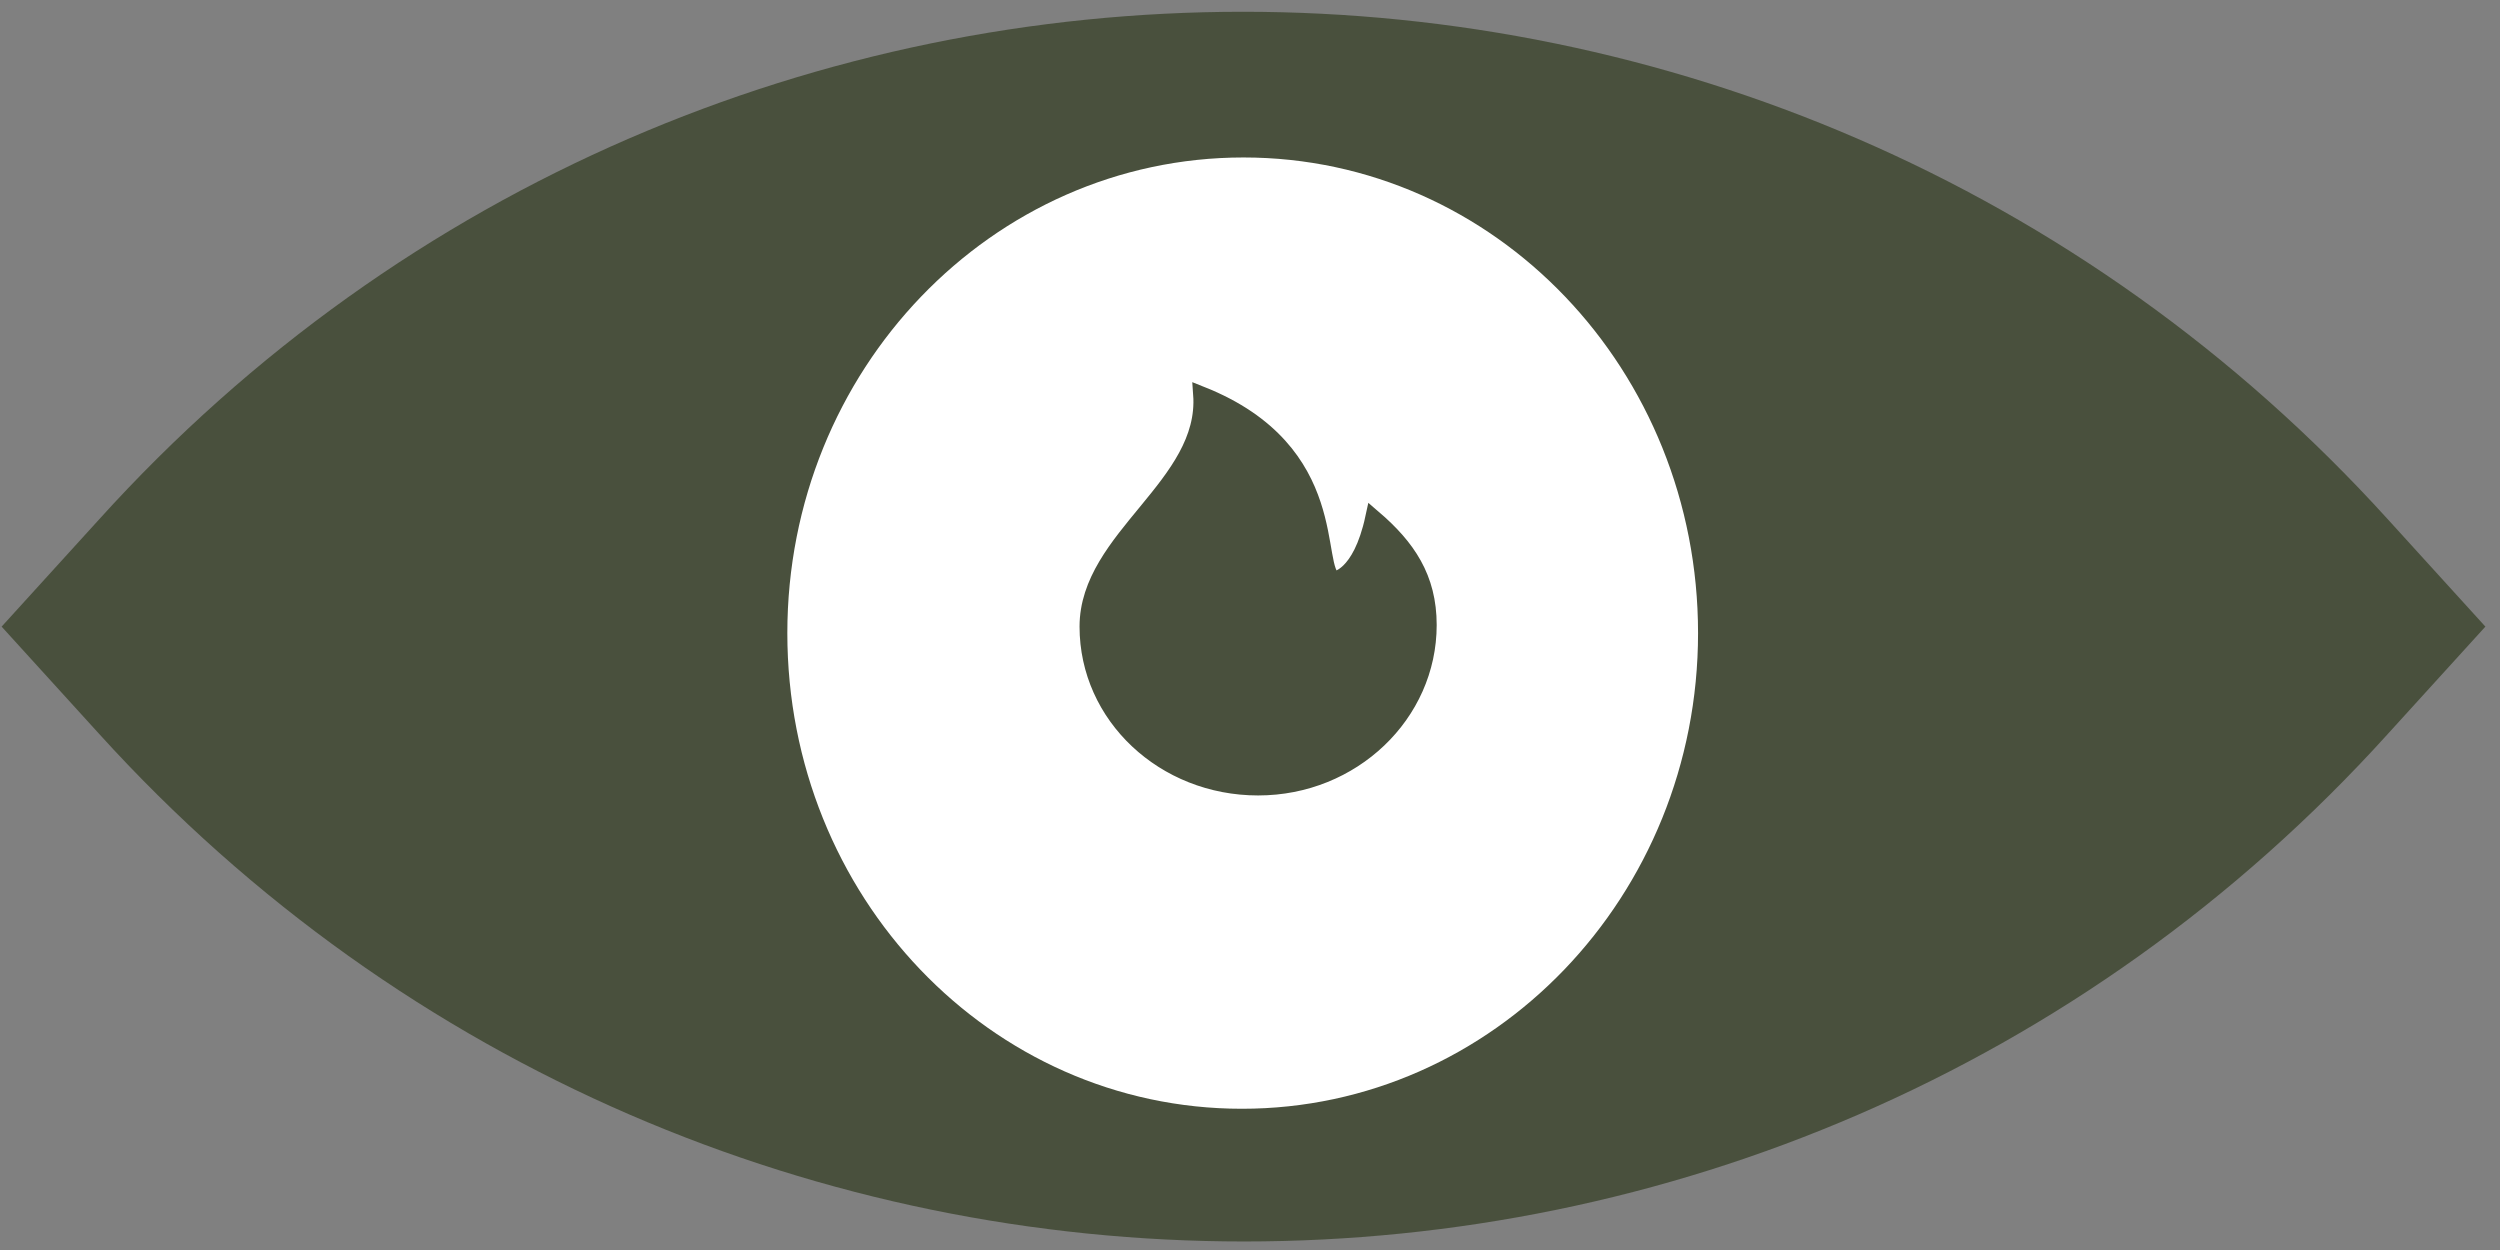
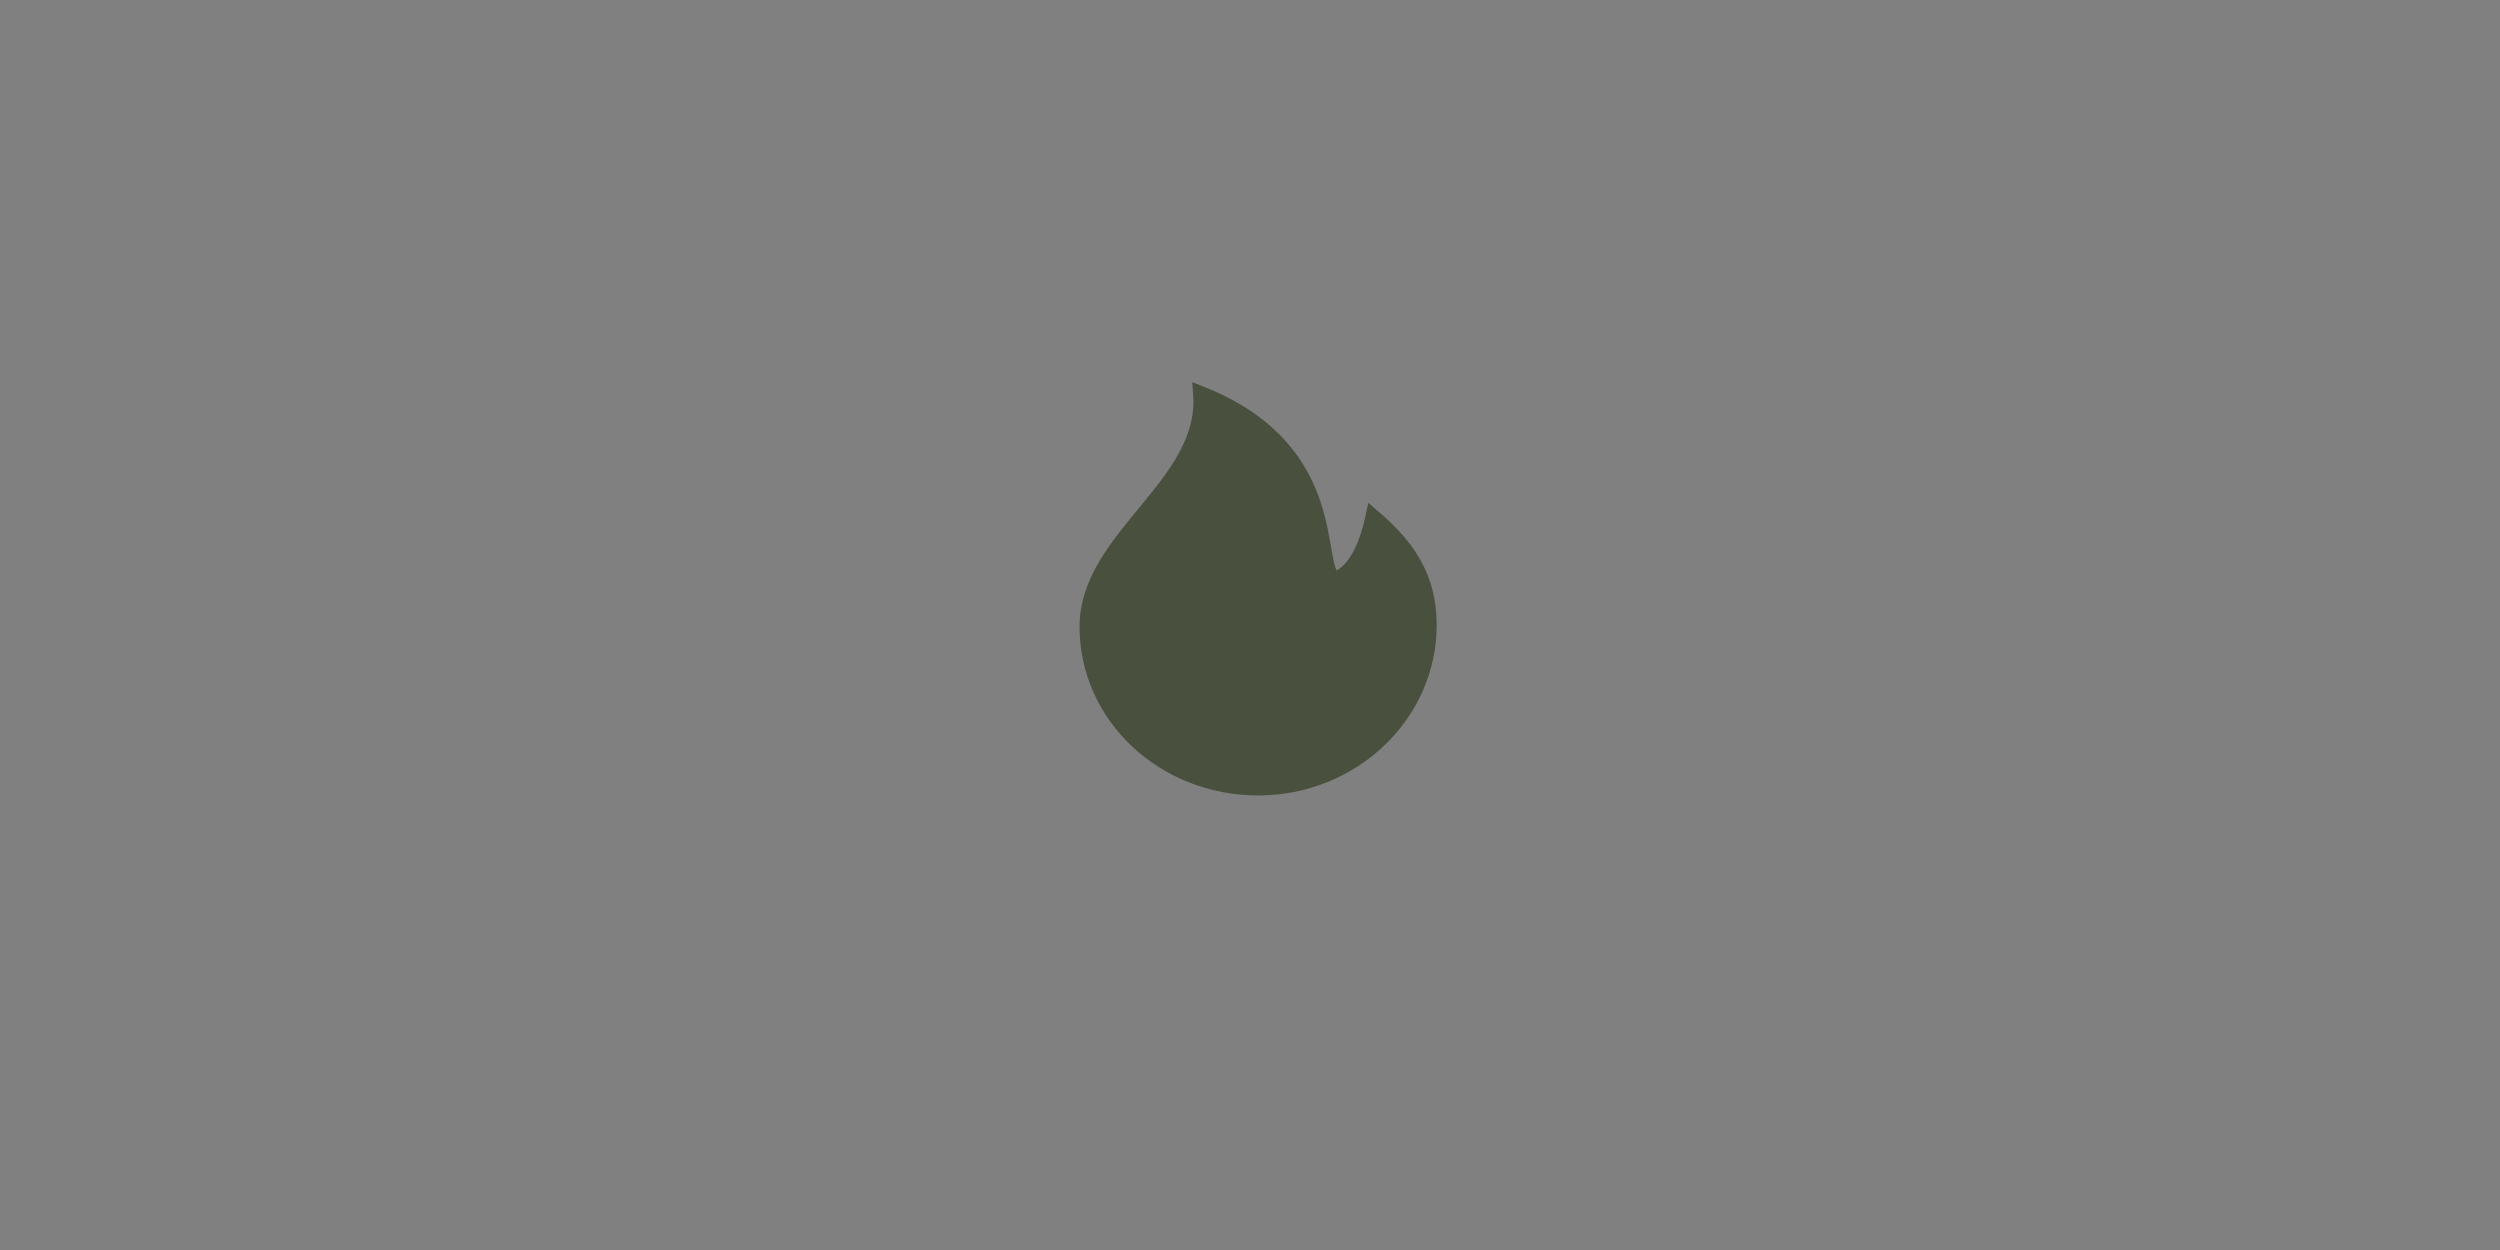
<svg xmlns="http://www.w3.org/2000/svg" id="Слой_1" x="0px" y="0px" viewBox="0 0 154 77" style="enable-background:new 0 0 154 77;" xml:space="preserve">
  <rect x="0" y="0" width="154" height="77" fill="#808080" stroke="none" />
  <style type="text/css"> .st0{fill:#49503D;} .st1{fill:#FFFFFF;} .st2{fill:#49503D;stroke:#49503D;stroke-miterlimit:10;} </style>
-   <path class="st0" d="M6.1,32l-6,6.6l6,6.6c37.8,41.7,103.3,41.7,141,0l6-6.6l-6-6.6C109.3-9.7,43.8-9.7,6.1,32z" />
-   <path class="st1" d="M104.6,39c0,16.2-12.6,29.3-28.1,29.3S48.5,55.2,48.5,39c0-16.2,12.6-29.3,28.1-29.3S104.6,22.8,104.6,39z" />
  <path class="st2" d="M77.5,48.5c5.8,0,10.5-4.5,10.5-10c0-2.9-1.3-4.8-3.4-6.6c-0.8,3.7-2.4,3.8-2.4,3.8c-1.4-0.6,0.6-7.9-8.2-11.4 c0.4,5.6-7,8.8-7,14.3C67,44.1,71.7,48.5,77.5,48.5z" />
</svg>